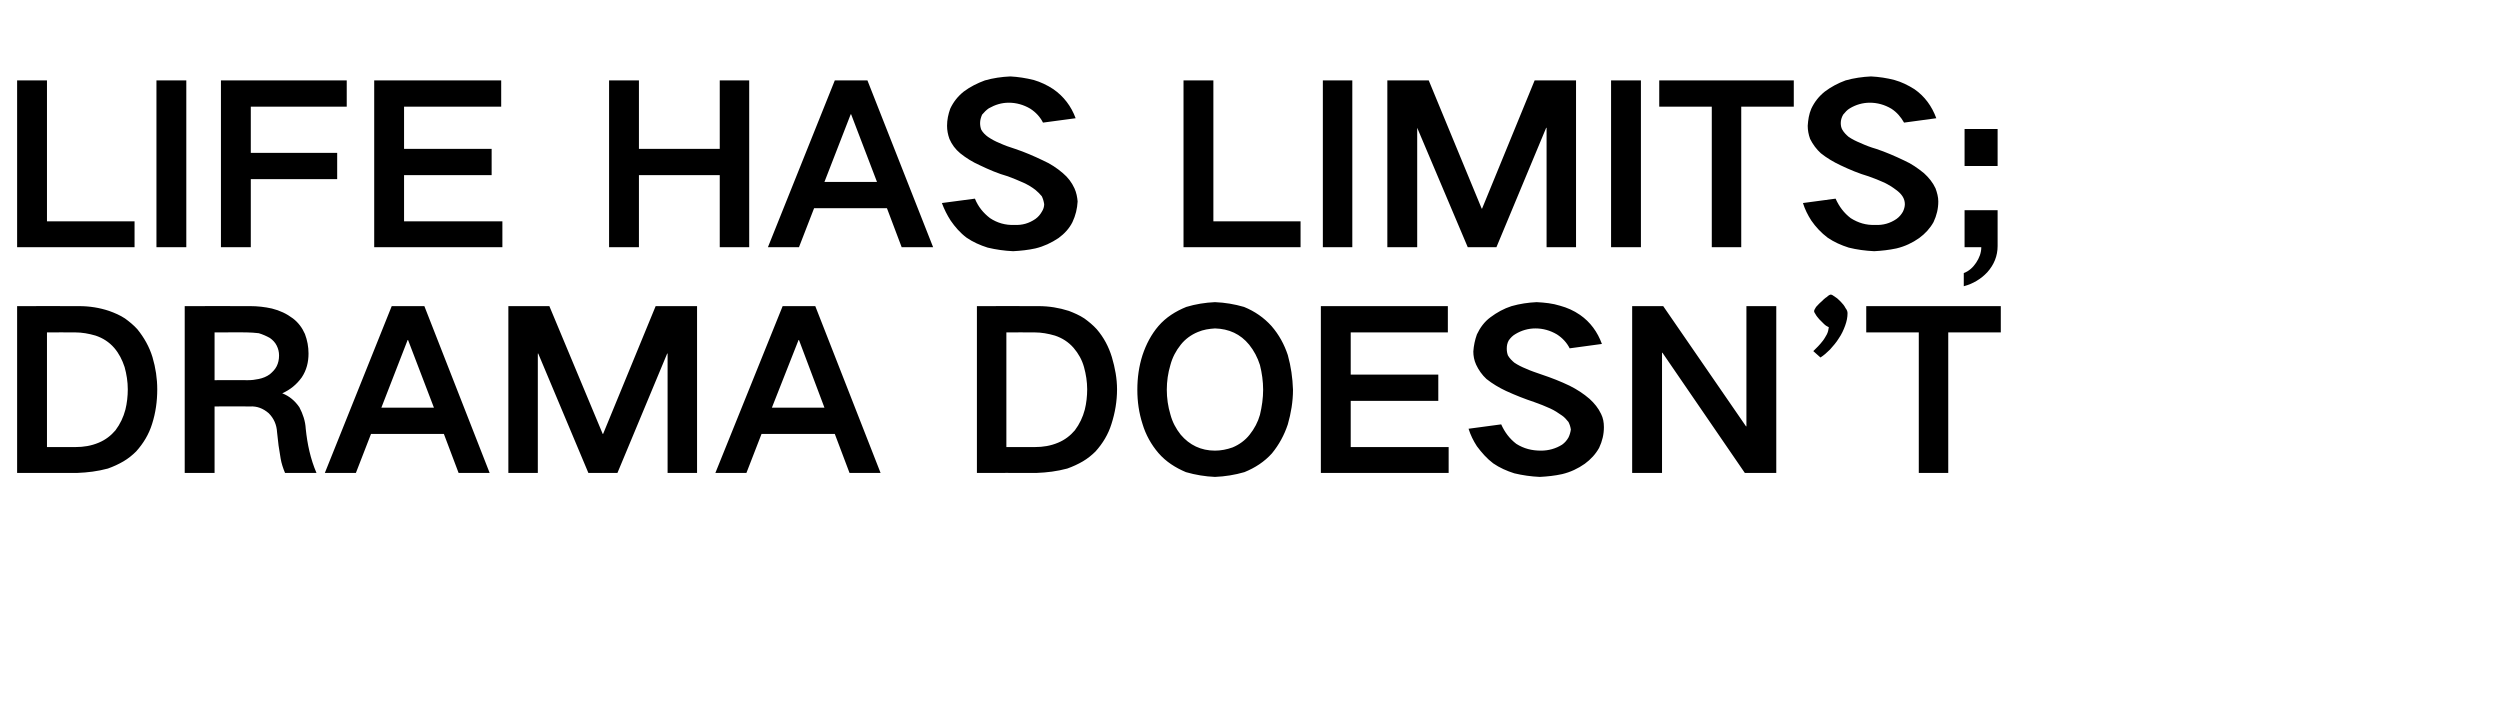
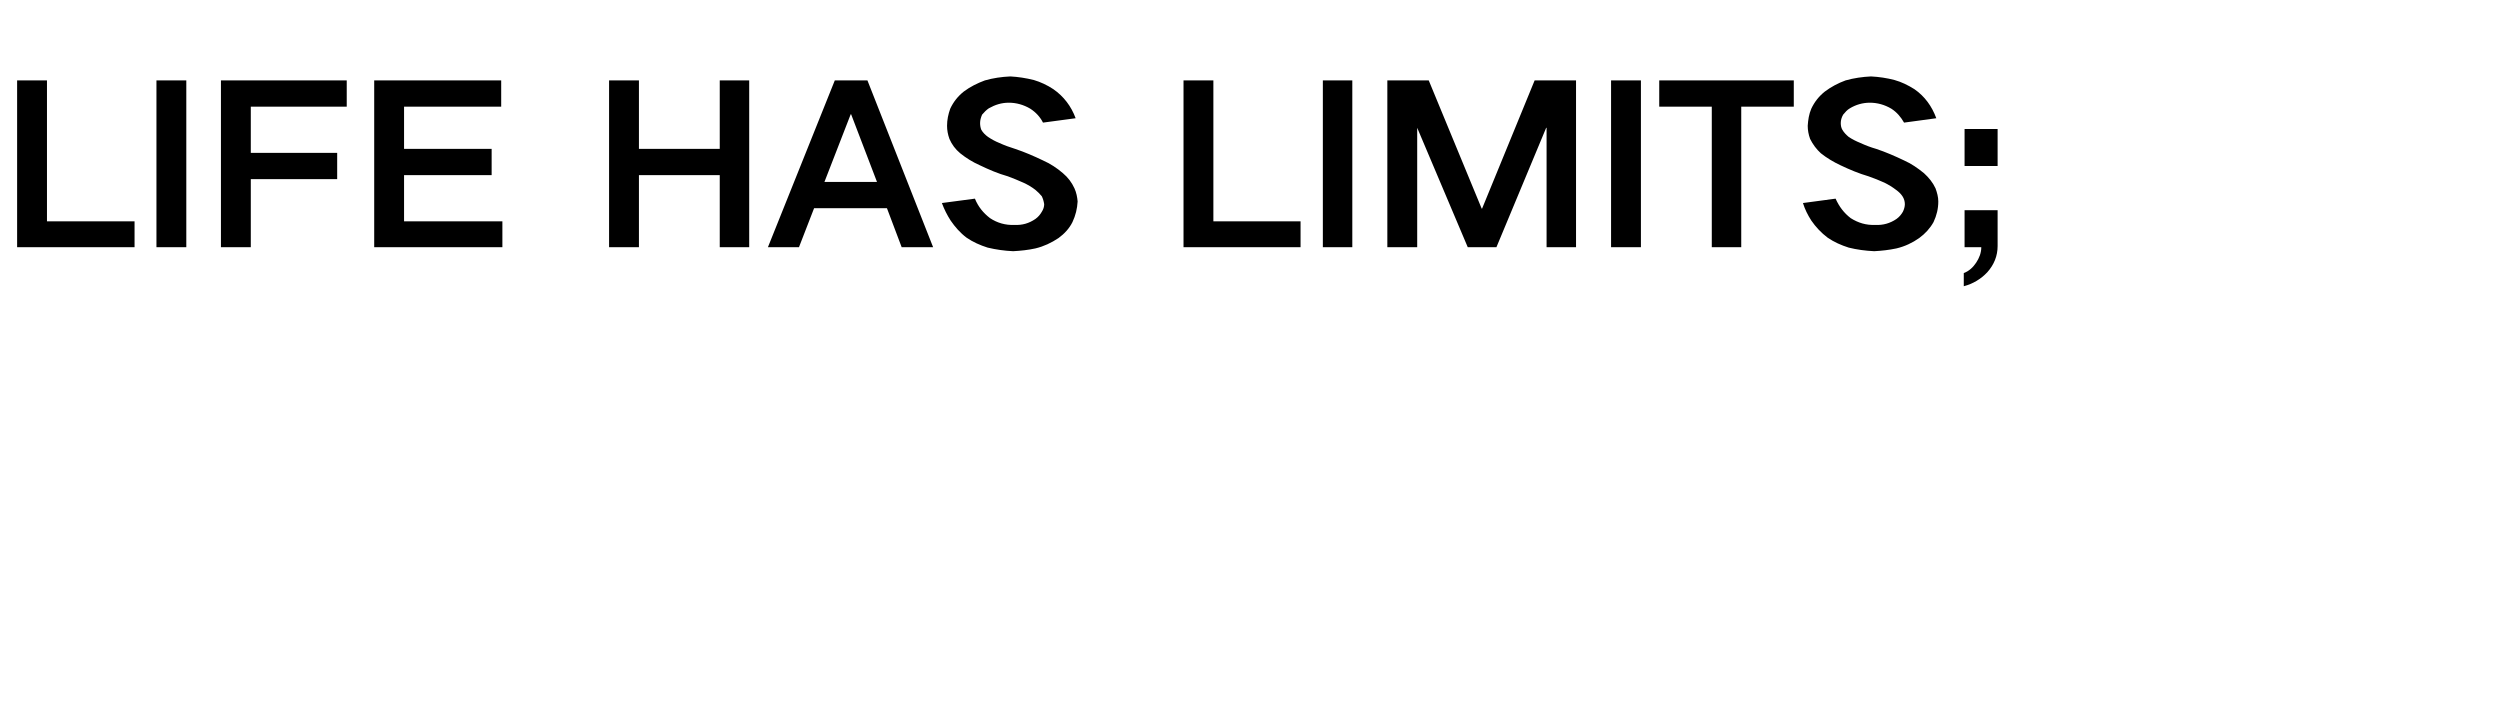
<svg xmlns="http://www.w3.org/2000/svg" version="1.1" width="628px" height="178.4px" viewBox="0 -12 628 178.4" style="top:-12px">
  <desc>LIFE HAS LIMITS; DRAMA DOESN’T</desc>
  <defs />
  <g id="Polygon28381">
-     <path d="M 4.3 64.9 L 4.3 106.8 C 4.3 106.8 19.41 106.78 19.4 106.8 C 22 106.7 24.5 106.4 27.1 105.7 C 28.5 105.2 29.8 104.6 31 103.9 C 32.2 103.2 33.3 102.3 34.2 101.4 C 36 99.4 37.4 97.1 38.2 94.5 C 39.1 91.7 39.5 88.8 39.5 85.8 C 39.5 83.1 39.1 80.4 38.3 77.7 C 37.5 75.1 36.2 72.8 34.5 70.7 C 33.6 69.7 32.5 68.8 31.4 68 C 30.2 67.2 28.8 66.6 27.4 66.1 C 25 65.3 22.5 64.9 19.9 64.9 C 19.85 64.87 4.3 64.9 4.3 64.9 Z M 11.8 71.5 C 11.8 71.5 18.92 71.47 18.9 71.5 C 20.6 71.5 22.3 71.8 24 72.3 C 25.8 72.9 27.4 73.9 28.7 75.4 C 29.9 76.8 30.7 78.4 31.3 80.2 C 31.8 82 32.1 83.9 32.1 85.8 C 32.1 87.5 31.9 89.3 31.5 90.9 C 31 92.8 30.2 94.5 29 96.1 C 27.9 97.4 26.5 98.5 24.8 99.2 C 22.9 100 21 100.3 19 100.3 C 18.98 100.29 11.8 100.3 11.8 100.3 L 11.8 71.5 Z M 46.4 64.9 L 46.4 106.8 L 53.9 106.8 L 53.9 90.1 C 53.9 90.1 62.81 90.06 62.8 90.1 C 64.6 90 66.1 90.6 67.5 91.8 C 68.8 93.1 69.5 94.7 69.6 96.6 C 69.8 98.8 70.1 101 70.5 103.2 C 70.7 104.4 71.1 105.6 71.6 106.8 C 71.6 106.8 79.5 106.8 79.5 106.8 C 78 103.3 77.2 99.6 76.8 95.7 C 76.7 93.8 76.1 92 75.2 90.3 C 74.1 88.7 72.7 87.5 70.9 86.8 C 70.9 86.8 70.9 86.8 70.9 86.8 C 72.9 85.9 74.5 84.6 75.8 82.8 C 77 81 77.5 79 77.5 76.8 C 77.5 75.1 77.2 73.5 76.6 71.9 C 75.9 70.3 74.9 69 73.6 68 C 72 66.8 70.3 66 68.3 65.5 C 66.5 65.1 64.7 64.9 62.9 64.9 C 62.86 64.87 46.4 64.9 46.4 64.9 Z M 53.9 71.5 C 53.9 71.5 62.04 71.47 62 71.5 C 63 71.5 64 71.6 65 71.7 C 66 72 66.9 72.4 67.8 72.9 C 68.5 73.4 69.1 74 69.5 74.8 C 69.9 75.6 70.1 76.4 70.1 77.3 C 70.1 78.3 69.9 79.2 69.5 80 C 69.1 80.8 68.5 81.4 67.8 82 C 67 82.6 66 83 65 83.2 C 64.1 83.4 63.2 83.5 62.3 83.5 C 62.26 83.46 53.9 83.5 53.9 83.5 L 53.9 71.5 Z M 81.6 106.8 L 89.4 106.8 L 93.2 97 L 111.5 97 L 115.2 106.8 L 123 106.8 L 106.6 64.9 L 98.4 64.9 L 81.6 106.8 Z M 102.4 73.4 L 102.5 73.4 L 109 90.4 L 95.8 90.4 L 102.4 73.4 Z M 127.7 64.9 L 127.7 106.8 L 135.1 106.8 L 135.1 76.8 L 135.2 76.8 L 147.8 106.8 L 155.1 106.8 L 167.6 76.8 L 167.7 76.8 L 167.7 106.8 L 175.1 106.8 L 175.1 64.9 L 164.7 64.9 L 151.5 97 L 151.4 97 L 138 64.9 L 127.7 64.9 Z M 179.7 106.8 L 187.5 106.8 L 191.3 97 L 209.7 97 L 213.4 106.8 L 221.2 106.8 L 204.8 64.9 L 196.6 64.9 L 179.7 106.8 Z M 200.6 73.4 L 200.7 73.4 L 207.1 90.4 L 193.9 90.4 L 200.6 73.4 Z M 245.4 64.9 L 245.4 106.8 C 245.4 106.8 260.42 106.78 260.4 106.8 C 263 106.7 265.5 106.4 268.1 105.7 C 269.5 105.2 270.8 104.6 272 103.9 C 273.2 103.2 274.3 102.3 275.2 101.4 C 277 99.4 278.4 97.1 279.2 94.5 C 280.1 91.7 280.6 88.8 280.6 85.8 C 280.6 83.1 280.1 80.4 279.3 77.7 C 278.5 75.1 277.3 72.8 275.5 70.7 C 274.6 69.7 273.5 68.8 272.4 68 C 271.2 67.2 269.8 66.6 268.5 66.1 C 266 65.3 263.5 64.9 260.9 64.9 C 260.86 64.87 245.4 64.9 245.4 64.9 Z M 252.8 71.5 C 252.8 71.5 259.93 71.47 259.9 71.5 C 261.6 71.5 263.3 71.8 265 72.3 C 266.8 72.9 268.4 73.9 269.7 75.4 C 270.9 76.8 271.8 78.4 272.3 80.2 C 272.8 82 273.1 83.9 273.1 85.8 C 273.1 87.5 272.9 89.3 272.5 90.9 C 272 92.8 271.2 94.5 270 96.1 C 268.9 97.4 267.5 98.5 265.8 99.2 C 263.9 100 262 100.3 260 100.3 C 259.98 100.29 252.8 100.3 252.8 100.3 L 252.8 71.5 Z M 294 92.1 C 293.4 90.1 293.1 88 293.1 85.9 C 293.1 83.8 293.4 81.7 294 79.7 C 294.5 77.8 295.4 76.1 296.6 74.6 C 297.7 73.2 299.2 72.1 300.9 71.4 C 302.3 70.8 303.7 70.6 305.2 70.5 C 308.7 70.6 311.6 71.9 313.8 74.6 C 315 76.1 315.9 77.8 316.5 79.7 C 317 81.7 317.3 83.8 317.3 85.9 C 317.3 88 317 90.1 316.5 92.2 C 316 94 315.1 95.7 313.9 97.2 C 312.8 98.6 311.3 99.7 309.6 100.4 C 308.2 100.9 306.7 101.2 305.2 101.2 C 301.7 101.2 298.8 99.8 296.6 97.2 C 295.4 95.7 294.5 94 294 92.1 C 294 92.1 294 92.1 294 92.1 Z M 287 77.2 C 286.1 80 285.7 82.9 285.7 85.9 C 285.7 88.9 286.1 91.7 287 94.5 C 287.8 97.2 289.2 99.7 291 101.8 C 292.9 104 295.3 105.5 297.9 106.6 C 300.3 107.3 302.8 107.7 305.2 107.8 C 307.7 107.7 310.2 107.3 312.6 106.6 C 315.3 105.5 317.6 104 319.5 101.9 C 321.3 99.7 322.6 97.3 323.5 94.6 C 324.3 91.8 324.8 88.9 324.8 85.9 C 324.7 82.9 324.3 80.1 323.5 77.2 C 322.6 74.5 321.3 72.1 319.4 69.9 C 317.5 67.8 315.2 66.2 312.5 65.1 C 310.1 64.4 307.7 64 305.2 63.9 C 302.8 64 300.3 64.4 298 65.1 C 295.3 66.2 292.9 67.7 291 69.9 C 289.2 72 287.9 74.5 287 77.2 C 287 77.2 287 77.2 287 77.2 Z M 331.8 64.9 L 331.8 106.8 L 363.9 106.8 L 363.9 100.3 L 339.3 100.3 L 339.3 88.7 L 361.3 88.7 L 361.3 82.1 L 339.3 82.1 L 339.3 71.5 L 363.7 71.5 L 363.7 64.9 L 331.8 64.9 Z M 368.9 95.7 C 369.4 97.3 370.1 98.7 371 100.1 C 372.2 101.7 373.5 103.2 375.1 104.4 C 376.7 105.5 378.5 106.3 380.4 106.9 C 382.5 107.4 384.6 107.7 386.8 107.8 C 388.7 107.7 390.6 107.5 392.4 107.1 C 394.5 106.6 396.4 105.7 398.1 104.5 C 399.6 103.4 400.8 102.1 401.7 100.5 C 402.5 98.8 402.9 97.1 402.9 95.3 C 402.9 94.1 402.7 93 402.2 92 C 401.5 90.5 400.5 89.3 399.3 88.2 C 397.8 86.9 396.1 85.8 394.3 84.9 C 392 83.8 389.7 82.9 387.3 82.1 C 385.9 81.6 384.6 81.2 383.3 80.6 C 382.3 80.2 381.3 79.7 380.4 79.1 C 379.8 78.6 379.2 78 378.8 77.3 C 378.6 76.8 378.5 76.2 378.5 75.6 C 378.5 74.9 378.6 74.2 379 73.5 C 379.5 72.8 380 72.3 380.7 71.9 C 382.2 71 383.9 70.5 385.7 70.5 C 387.6 70.5 389.4 71 391.1 72 C 392.5 72.9 393.6 74.1 394.3 75.5 C 394.3 75.5 402.4 74.4 402.4 74.4 C 401.3 71.4 399.5 68.9 396.9 67.1 C 395.3 66 393.7 65.3 391.9 64.8 C 390 64.2 388 64 386 63.9 C 383.9 64 381.8 64.3 379.7 64.9 C 377.8 65.5 376 66.5 374.4 67.7 C 372.9 68.8 371.8 70.3 371 72 C 370.5 73.4 370.2 74.8 370.1 76.3 C 370.1 77.4 370.3 78.5 370.8 79.6 C 371.4 80.9 372.3 82.2 373.4 83.2 C 374.9 84.4 376.6 85.4 378.3 86.2 C 380.7 87.3 383 88.2 385.4 89 C 386.8 89.5 388.1 90 389.4 90.6 C 390.5 91.1 391.4 91.7 392.4 92.4 C 393 92.8 393.5 93.4 394 94 C 394.3 94.6 394.5 95.2 394.6 95.9 C 394.5 96.6 394.3 97.3 394 97.9 C 393.6 98.6 393.1 99.2 392.4 99.7 C 390.8 100.7 389 101.2 387.1 101.2 C 384.8 101.2 382.8 100.7 380.9 99.5 C 379.2 98.2 378 96.6 377.1 94.6 C 377.1 94.6 368.9 95.7 368.9 95.7 Z M 410 64.9 L 410 106.8 L 417.5 106.8 L 417.5 76.6 L 417.6 76.6 L 438.3 106.8 L 446.2 106.8 L 446.2 64.9 L 438.7 64.9 L 438.7 95.1 L 438.6 95.1 L 417.8 64.9 L 410 64.9 Z M 464.1 66.7 C 464.1 66.3 464 65.9 463.6 65.4 C 463.3 64.8 462.9 64.3 462.4 63.8 C 461.9 63.3 461.5 62.9 461 62.6 C 460.5 62.2 460.1 62 459.9 62 C 459.7 62 459.3 62.2 458.9 62.6 C 458.4 62.9 458 63.3 457.5 63.8 C 457 64.2 456.6 64.7 456.2 65.1 C 455.9 65.6 455.7 65.9 455.7 66.2 C 455.7 66.3 455.8 66.6 456.1 67 C 456.3 67.4 456.6 67.7 457 68.2 C 457.4 68.6 457.8 69 458.2 69.4 C 458.6 69.8 459 70 459.4 70.2 C 459.3 70.9 459.2 71.4 458.9 72 C 458.6 72.5 458.3 73.1 457.9 73.6 C 457.5 74.1 457.1 74.6 456.7 75 C 456.2 75.5 455.8 75.9 455.5 76.2 C 455.5 76.2 457.3 77.8 457.3 77.8 C 458.1 77.3 458.9 76.6 459.7 75.8 C 460.5 74.9 461.3 74 461.9 73 C 462.6 72 463.1 70.9 463.5 69.8 C 463.9 68.7 464.1 67.7 464.1 66.7 Z M 468.8 64.9 L 468.8 71.5 L 482 71.5 L 482 106.8 L 489.4 106.8 L 489.4 71.5 L 502.6 71.5 L 502.6 64.9 L 468.8 64.9 Z " stroke="none" fill="#000" />
-   </g>
+     </g>
  <g id="Polygon28380">
    <path d="M 4.3 8.2 L 4.3 50.1 L 33.8 50.1 L 33.8 43.6 L 11.8 43.6 L 11.8 8.2 L 4.3 8.2 Z M 39.3 8.2 L 39.3 50.1 L 46.8 50.1 L 46.8 8.2 L 39.3 8.2 Z M 55.5 8.2 L 55.5 50.1 L 63 50.1 L 63 33 L 84.7 33 L 84.7 26.4 L 63 26.4 L 63 14.8 L 87.1 14.8 L 87.1 8.2 L 55.5 8.2 Z M 94 8.2 L 94 50.1 L 126.2 50.1 L 126.2 43.6 L 101.5 43.6 L 101.5 32 L 123.5 32 L 123.5 25.4 L 101.5 25.4 L 101.5 14.8 L 125.9 14.8 L 125.9 8.2 L 94 8.2 Z M 153 8.2 L 153 50.1 L 160.5 50.1 L 160.5 32 L 180.8 32 L 180.8 50.1 L 188.2 50.1 L 188.2 8.2 L 180.8 8.2 L 180.8 25.4 L 160.5 25.4 L 160.5 8.2 L 153 8.2 Z M 192.9 50.1 L 200.7 50.1 L 204.5 40.3 L 222.8 40.3 L 226.5 50.1 L 234.4 50.1 L 217.9 8.2 L 209.7 8.2 L 192.9 50.1 Z M 213.7 16.7 L 213.8 16.7 L 220.3 33.7 L 207.1 33.7 L 213.7 16.7 Z M 236.6 39 C 237.2 40.6 237.9 42 238.8 43.4 C 239.9 45 241.2 46.5 242.8 47.7 C 244.4 48.8 246.2 49.6 248.1 50.2 C 250.2 50.7 252.3 51 254.5 51.1 C 256.4 51 258.3 50.8 260.1 50.4 C 262.2 49.9 264.1 49 265.9 47.8 C 267.4 46.7 268.6 45.4 269.4 43.8 C 270.2 42.1 270.6 40.4 270.7 38.6 C 270.6 37.5 270.4 36.4 269.9 35.3 C 269.2 33.8 268.3 32.6 267 31.5 C 265.5 30.2 263.8 29.1 262 28.3 C 259.7 27.2 257.4 26.2 255 25.4 C 253.7 25 252.3 24.5 251 23.9 C 250 23.5 249.1 23 248.2 22.4 C 247.5 21.9 246.9 21.3 246.5 20.6 C 246.3 20.1 246.2 19.5 246.2 18.9 C 246.2 18.2 246.4 17.5 246.7 16.8 C 247.2 16.2 247.8 15.6 248.4 15.2 C 250 14.3 251.6 13.8 253.4 13.8 C 255.3 13.8 257.1 14.3 258.8 15.3 C 260.2 16.2 261.3 17.4 262 18.8 C 262 18.8 270.2 17.7 270.2 17.7 C 269.1 14.7 267.2 12.2 264.6 10.4 C 263.1 9.4 261.4 8.6 259.7 8.1 C 257.7 7.6 255.7 7.3 253.8 7.2 C 251.6 7.3 249.5 7.6 247.4 8.2 C 245.5 8.9 243.7 9.8 242.1 11 C 240.6 12.2 239.5 13.6 238.7 15.3 C 238.2 16.7 237.9 18.1 237.9 19.6 C 237.9 20.7 238.1 21.8 238.5 22.9 C 239.1 24.3 240 25.5 241.2 26.5 C 242.7 27.7 244.3 28.7 246.1 29.5 C 248.4 30.6 250.7 31.6 253.2 32.3 C 254.5 32.8 255.8 33.3 257.1 33.9 C 258.2 34.4 259.2 35 260.1 35.7 C 260.7 36.2 261.2 36.7 261.7 37.3 C 262 37.9 262.2 38.6 262.3 39.3 C 262.3 39.9 262.1 40.6 261.7 41.2 C 261.3 41.9 260.8 42.5 260.1 43 C 258.5 44.1 256.8 44.6 254.8 44.5 C 252.6 44.6 250.5 44 248.7 42.8 C 247 41.5 245.7 39.9 244.9 37.9 C 244.9 37.9 236.6 39 236.6 39 Z M 297.3 8.2 L 297.3 50.1 L 326.7 50.1 L 326.7 43.6 L 304.8 43.6 L 304.8 8.2 L 297.3 8.2 Z M 332.3 8.2 L 332.3 50.1 L 339.7 50.1 L 339.7 8.2 L 332.3 8.2 Z M 348.5 8.2 L 348.5 50.1 L 356 50.1 L 356 20.1 L 356 20.1 L 368.7 50.1 L 375.9 50.1 L 388.4 20.1 L 388.5 20.1 L 388.5 50.1 L 395.9 50.1 L 395.9 8.2 L 385.5 8.2 L 372.3 40.4 L 372.2 40.4 L 358.9 8.2 L 348.5 8.2 Z M 404.7 8.2 L 404.7 50.1 L 412.2 50.1 L 412.2 8.2 L 404.7 8.2 Z M 416.8 8.2 L 416.8 14.8 L 430 14.8 L 430 50.1 L 437.4 50.1 L 437.4 14.8 L 450.6 14.8 L 450.6 8.2 L 416.8 8.2 Z M 452.9 39 C 453.4 40.6 454.1 42 455 43.4 C 456.1 45 457.5 46.5 459.1 47.7 C 460.7 48.8 462.5 49.6 464.4 50.2 C 466.4 50.7 468.6 51 470.8 51.1 C 472.7 51 474.5 50.8 476.4 50.4 C 478.5 49.9 480.4 49 482.1 47.8 C 483.6 46.7 484.8 45.4 485.7 43.8 C 486.5 42.1 486.9 40.4 486.9 38.6 C 486.9 37.5 486.6 36.4 486.2 35.3 C 485.5 33.8 484.5 32.6 483.3 31.5 C 481.7 30.2 480.1 29.1 478.3 28.3 C 476 27.2 473.7 26.2 471.3 25.4 C 469.9 25 468.6 24.5 467.3 23.9 C 466.3 23.5 465.3 23 464.4 22.4 C 463.8 21.9 463.2 21.3 462.8 20.6 C 462.5 20.1 462.4 19.5 462.4 18.9 C 462.4 18.2 462.6 17.5 463 16.8 C 463.5 16.2 464 15.6 464.7 15.2 C 466.2 14.3 467.9 13.8 469.7 13.8 C 471.6 13.8 473.4 14.3 475.1 15.3 C 476.5 16.2 477.5 17.4 478.3 18.8 C 478.3 18.8 486.4 17.7 486.4 17.7 C 485.3 14.7 483.5 12.2 480.9 10.4 C 479.3 9.4 477.7 8.6 475.9 8.1 C 474 7.6 472 7.3 470 7.2 C 467.9 7.3 465.7 7.6 463.6 8.2 C 461.7 8.9 460 9.8 458.4 11 C 456.9 12.2 455.8 13.6 455 15.3 C 454.4 16.7 454.2 18.1 454.1 19.6 C 454.1 20.7 454.3 21.8 454.7 22.9 C 455.4 24.3 456.3 25.5 457.4 26.5 C 458.9 27.7 460.6 28.7 462.3 29.5 C 464.6 30.6 467 31.6 469.4 32.3 C 470.8 32.8 472.1 33.3 473.4 33.9 C 474.4 34.4 475.4 35 476.3 35.7 C 477 36.2 477.5 36.7 477.9 37.3 C 478.3 37.9 478.5 38.6 478.5 39.3 C 478.5 39.9 478.3 40.6 478 41.2 C 477.6 41.9 477.1 42.5 476.4 43 C 474.8 44.1 473 44.6 471.1 44.5 C 468.8 44.6 466.8 44 464.9 42.8 C 463.2 41.5 462 39.9 461.1 37.9 C 461.1 37.9 452.9 39 452.9 39 Z M 496.4 54 C 495.6 55.2 494.6 56.1 493.3 56.6 C 493.3 56.6 493.3 59.9 493.3 59.9 C 495.6 59.3 497.6 58.1 499.2 56.4 C 500.9 54.5 501.8 52.3 501.8 49.8 C 501.81 49.81 501.8 40.8 501.8 40.8 L 493.5 40.8 L 493.5 50.1 C 493.5 50.1 497.69 50.09 497.7 50.1 C 497.7 51.5 497.2 52.8 496.4 54 C 496.4 54 496.4 54 496.4 54 Z M 493.5 20.4 L 493.5 29.7 L 501.8 29.7 L 501.8 20.4 L 493.5 20.4 Z " stroke="none" fill="#000" />
  </g>
</svg>